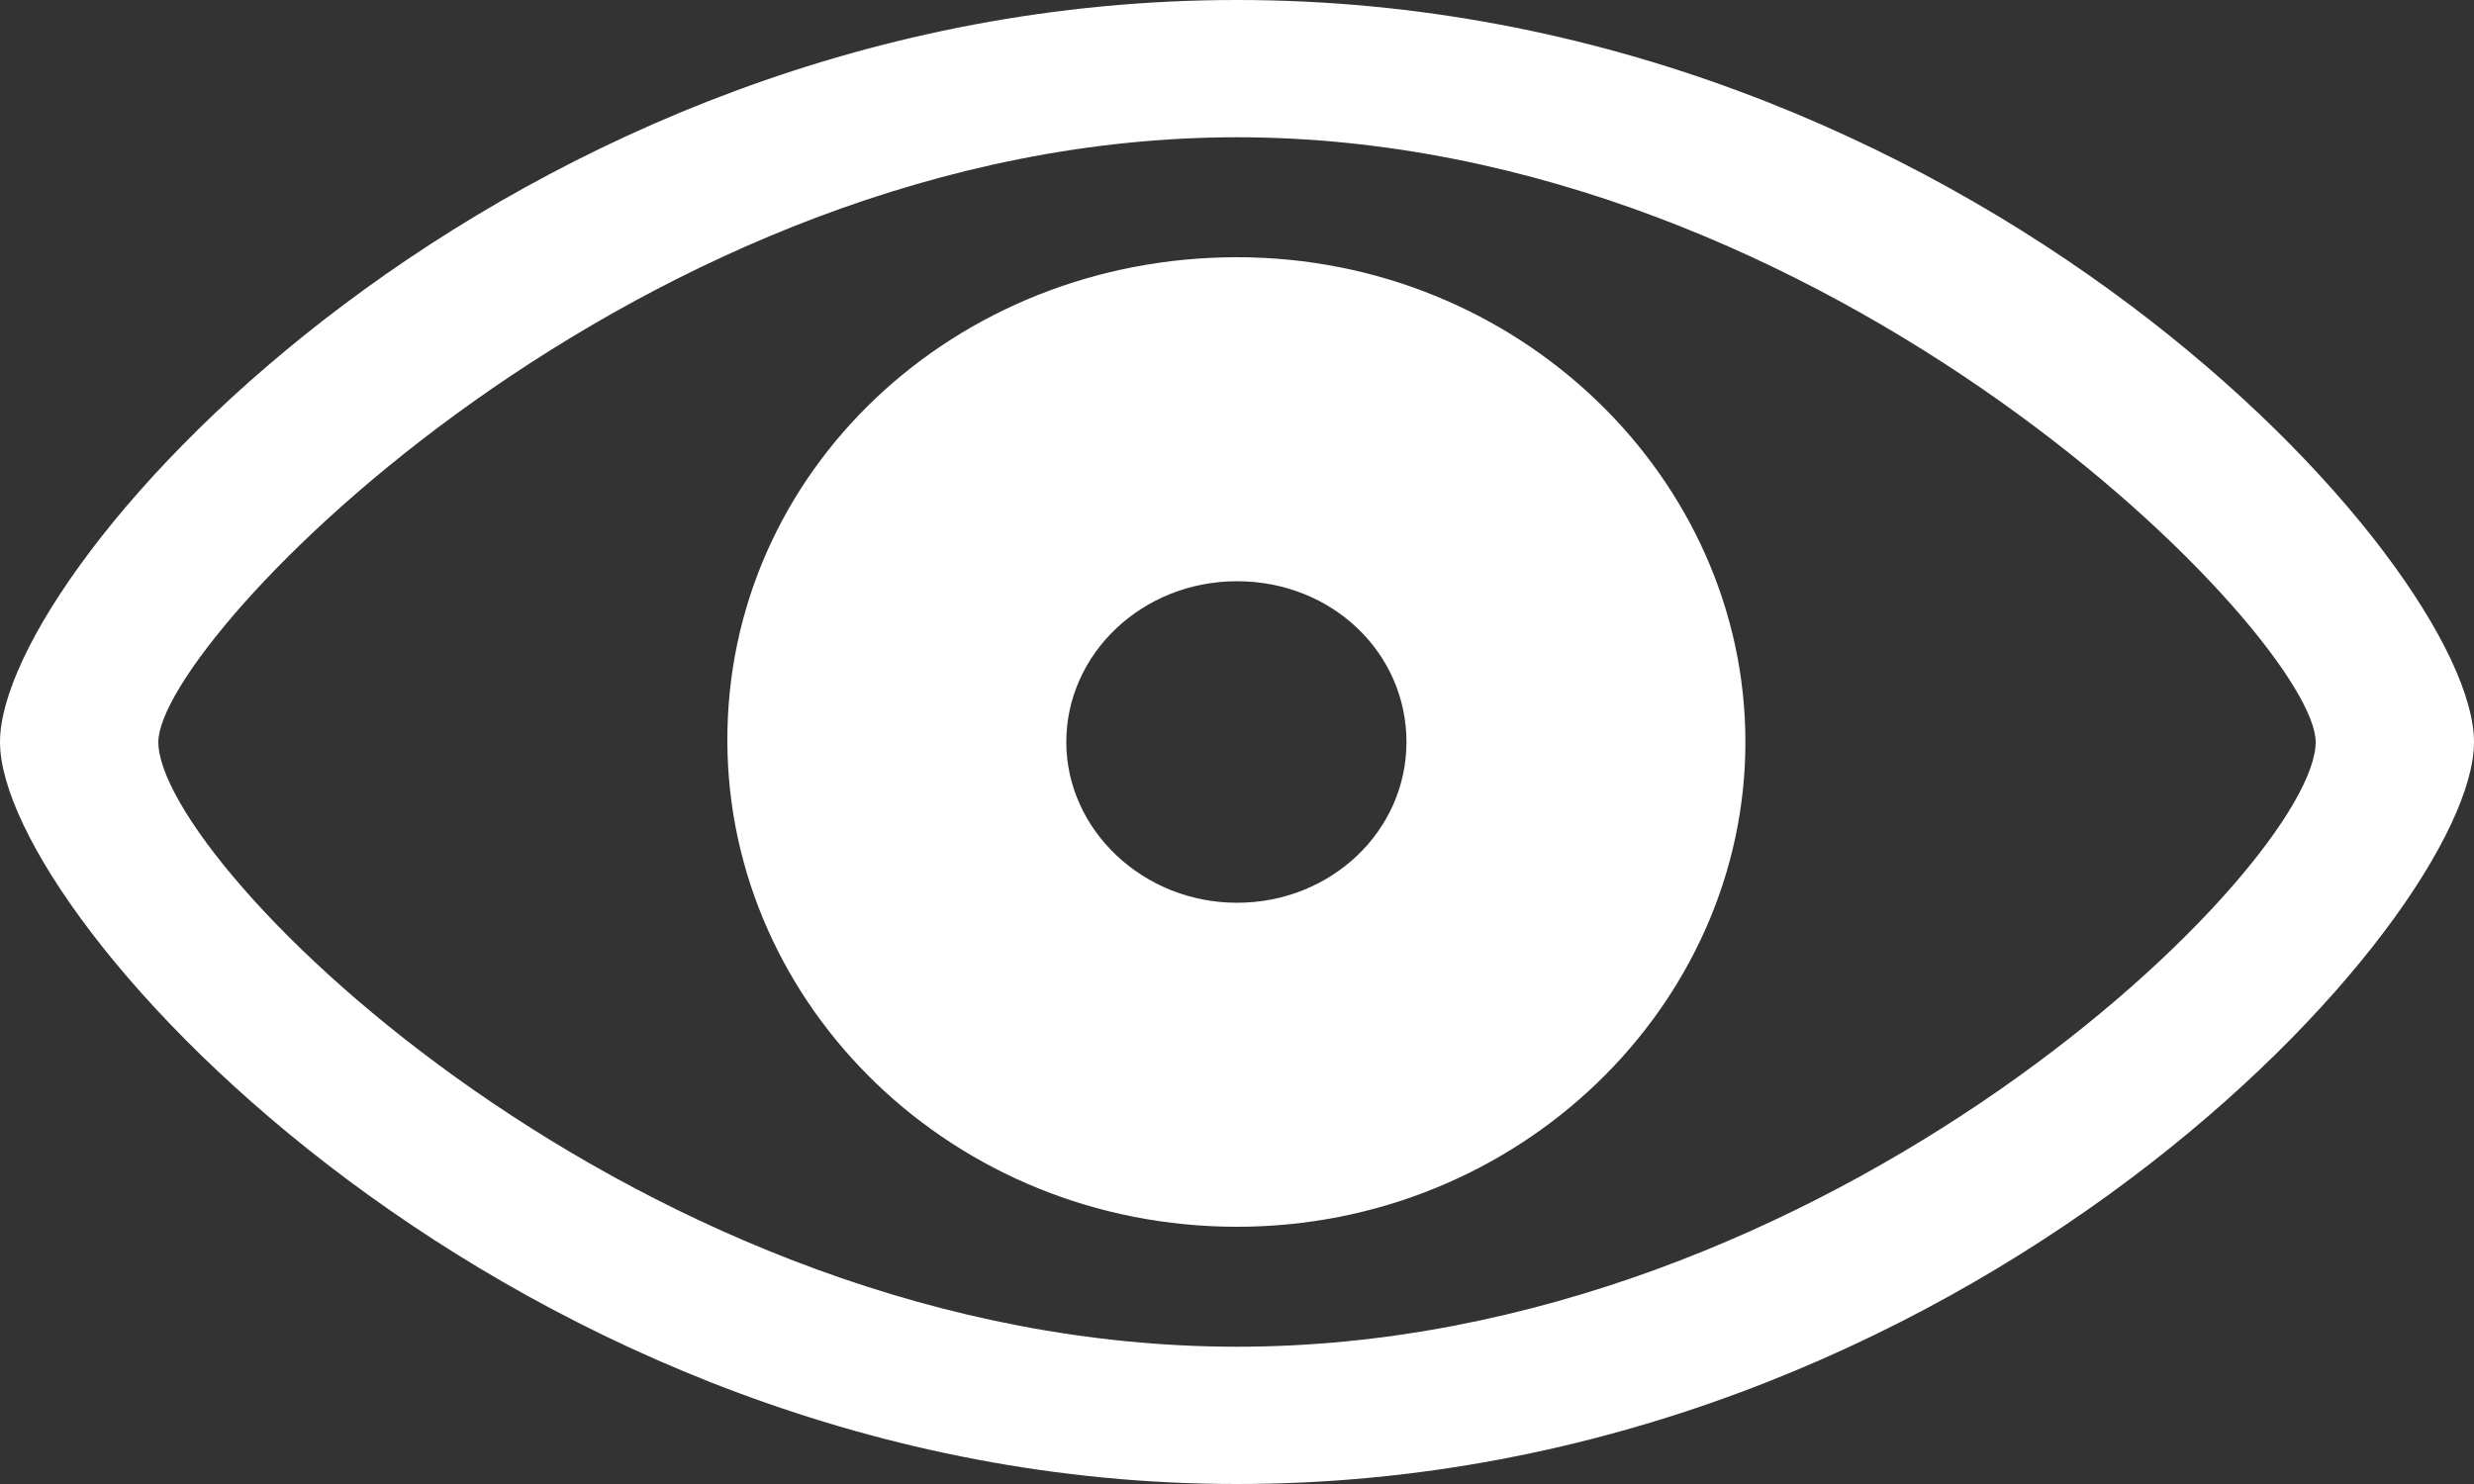
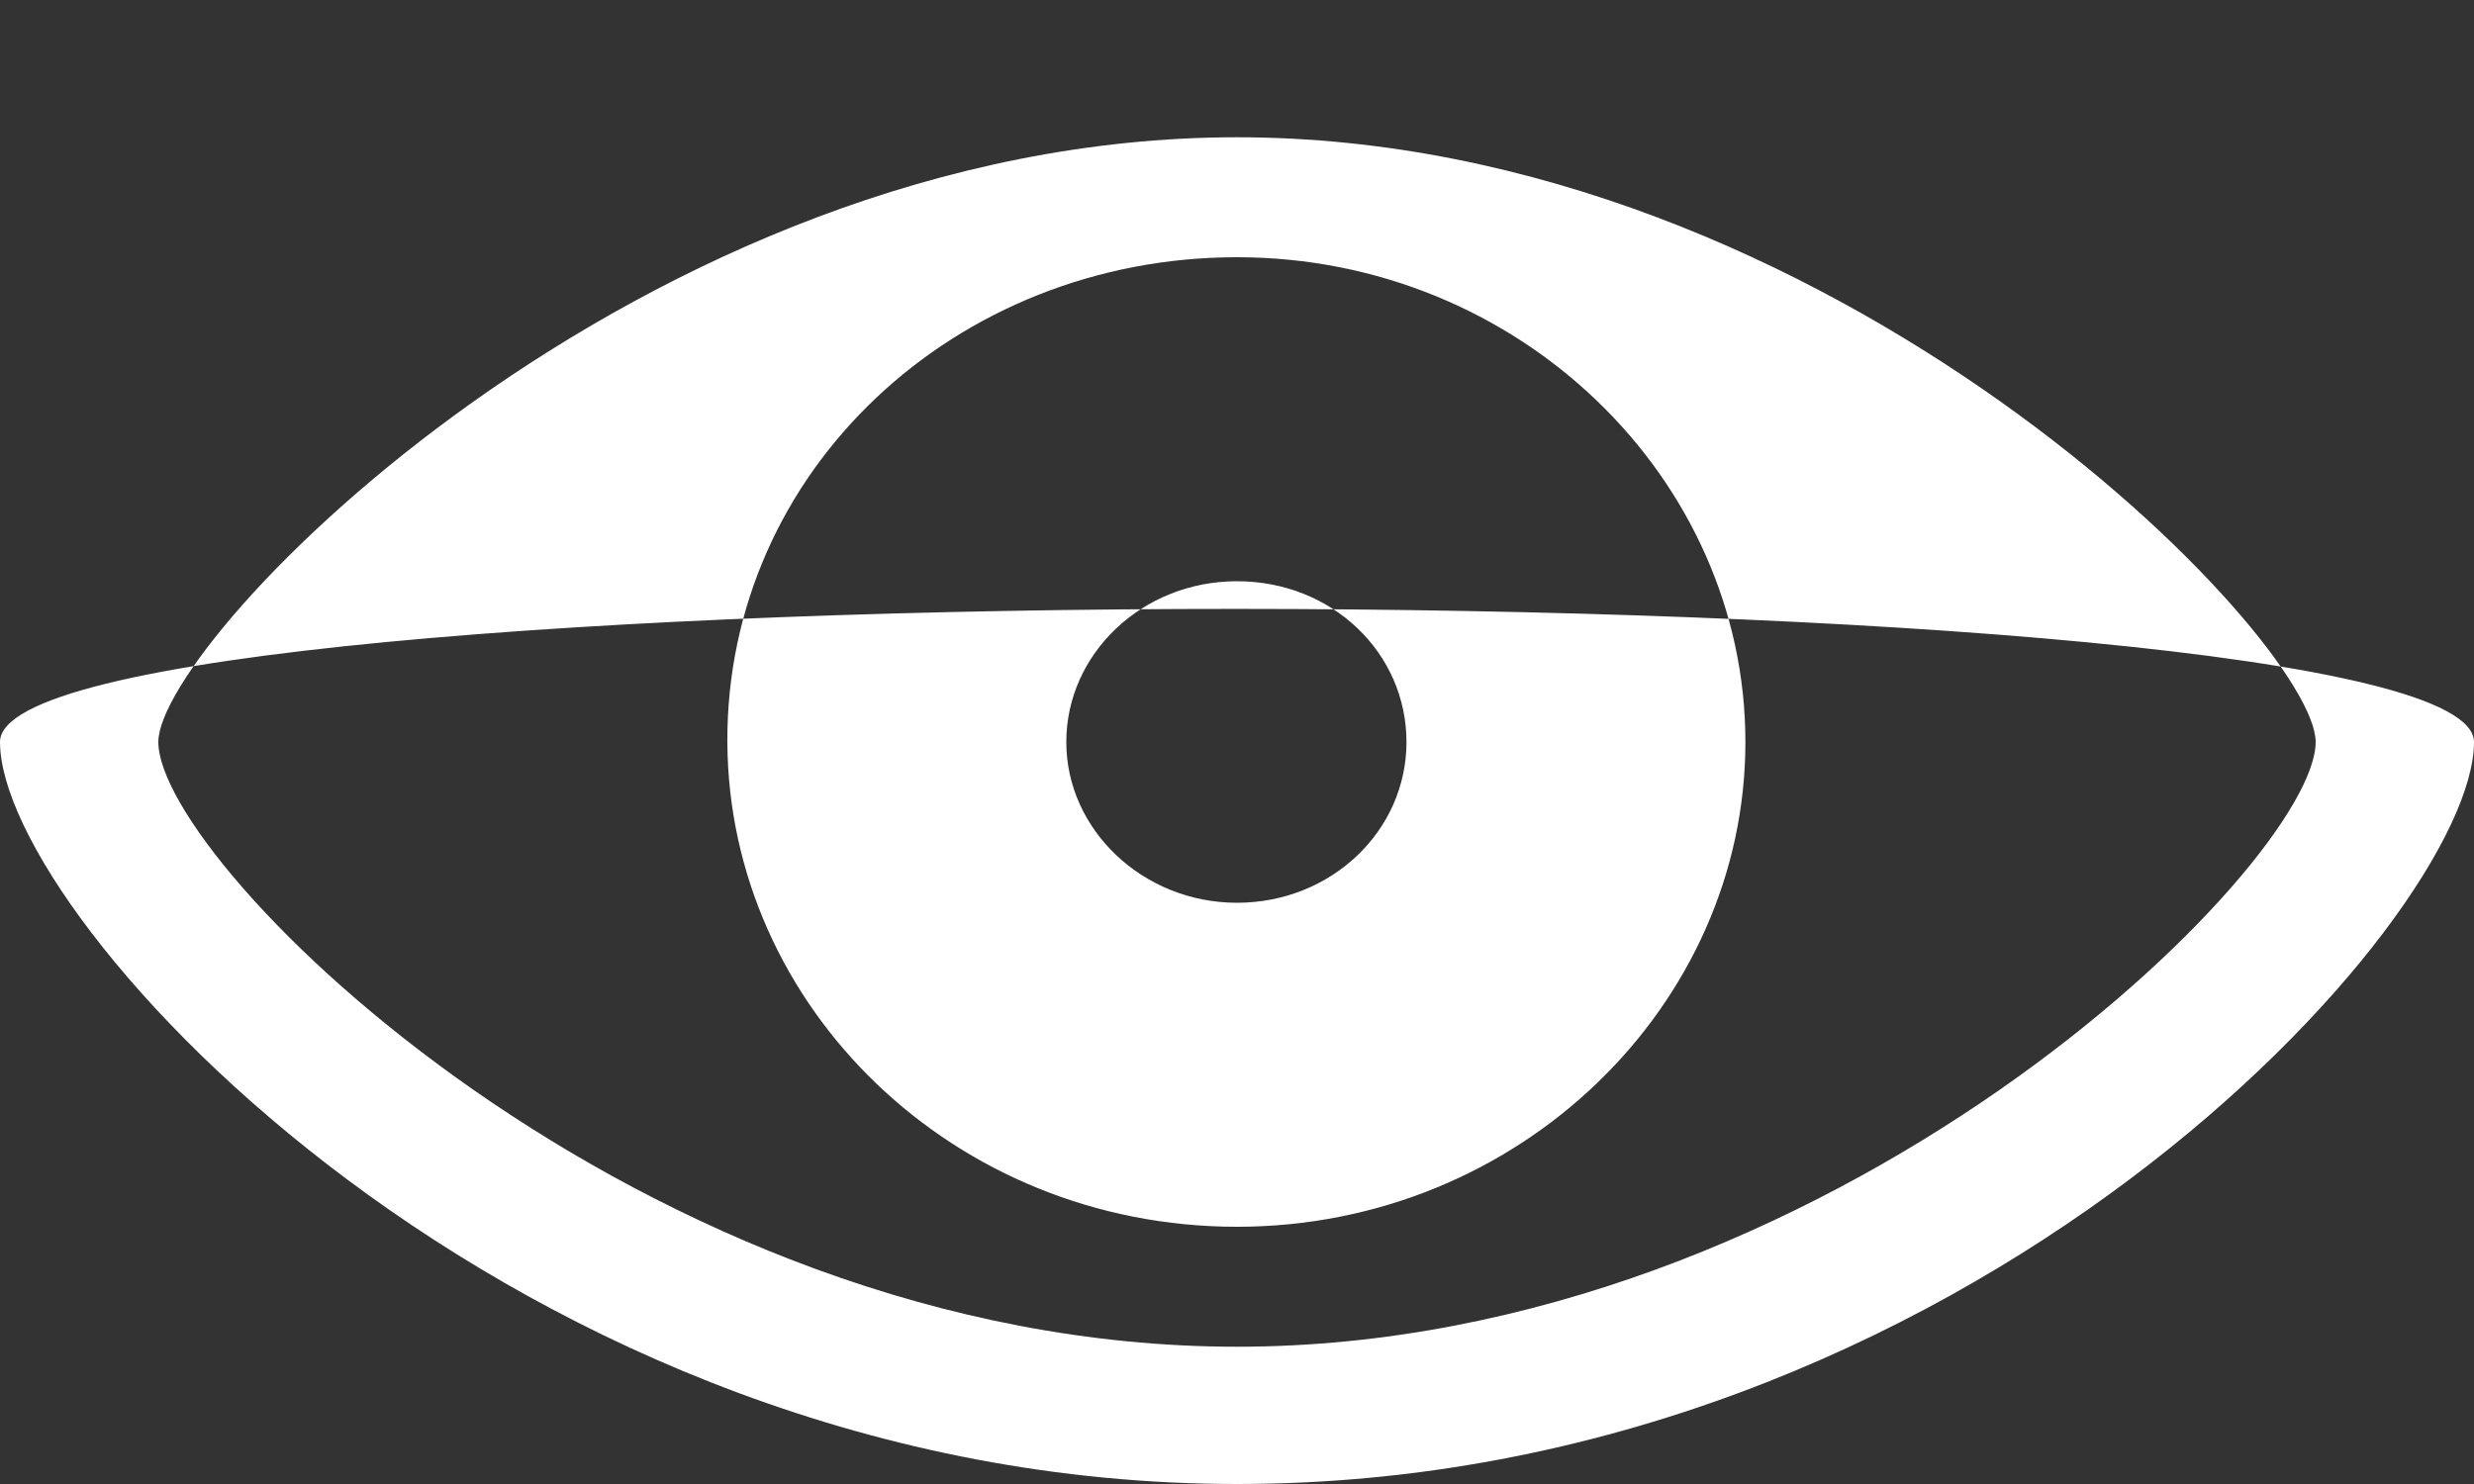
<svg xmlns="http://www.w3.org/2000/svg" id="b" width="20" height="12">
  <rect width="100%" height="100%" fill="#333333" stroke="none" />
-   <path d="M10 12c5.91 0 10-4.57 10-6s-4.09-6-10-6S0 4.56 0 6s4.16 6 10 6Zm0-1.11c-4.82 0-8.72-3.9-8.72-4.89 0-.83 3.9-4.89 8.72-4.89S18.72 5.17 18.72 6c0 .99-3.92 4.89-8.72 4.89Zm0-.97c2.28 0 4.11-1.79 4.11-3.92S12.28 2.08 10 2.08 5.87 3.81 5.88 6C5.89 8.14 7.71 9.92 10 9.92Zm0-2.62c-.76 0-1.38-.59-1.38-1.3S9.23 4.7 10 4.7s1.37.58 1.37 1.3-.61 1.3-1.37 1.3Z" fill="#fff" stroke-width="0" id="c" />
+   <path d="M10 12c5.91 0 10-4.57 10-6S0 4.56 0 6s4.16 6 10 6Zm0-1.11c-4.82 0-8.72-3.9-8.72-4.89 0-.83 3.9-4.89 8.72-4.89S18.72 5.17 18.72 6c0 .99-3.92 4.89-8.72 4.89Zm0-.97c2.28 0 4.11-1.79 4.11-3.92S12.28 2.08 10 2.08 5.87 3.81 5.88 6C5.89 8.14 7.71 9.92 10 9.92Zm0-2.62c-.76 0-1.38-.59-1.38-1.3S9.23 4.7 10 4.7s1.37.58 1.37 1.3-.61 1.3-1.37 1.3Z" fill="#fff" stroke-width="0" id="c" />
</svg>